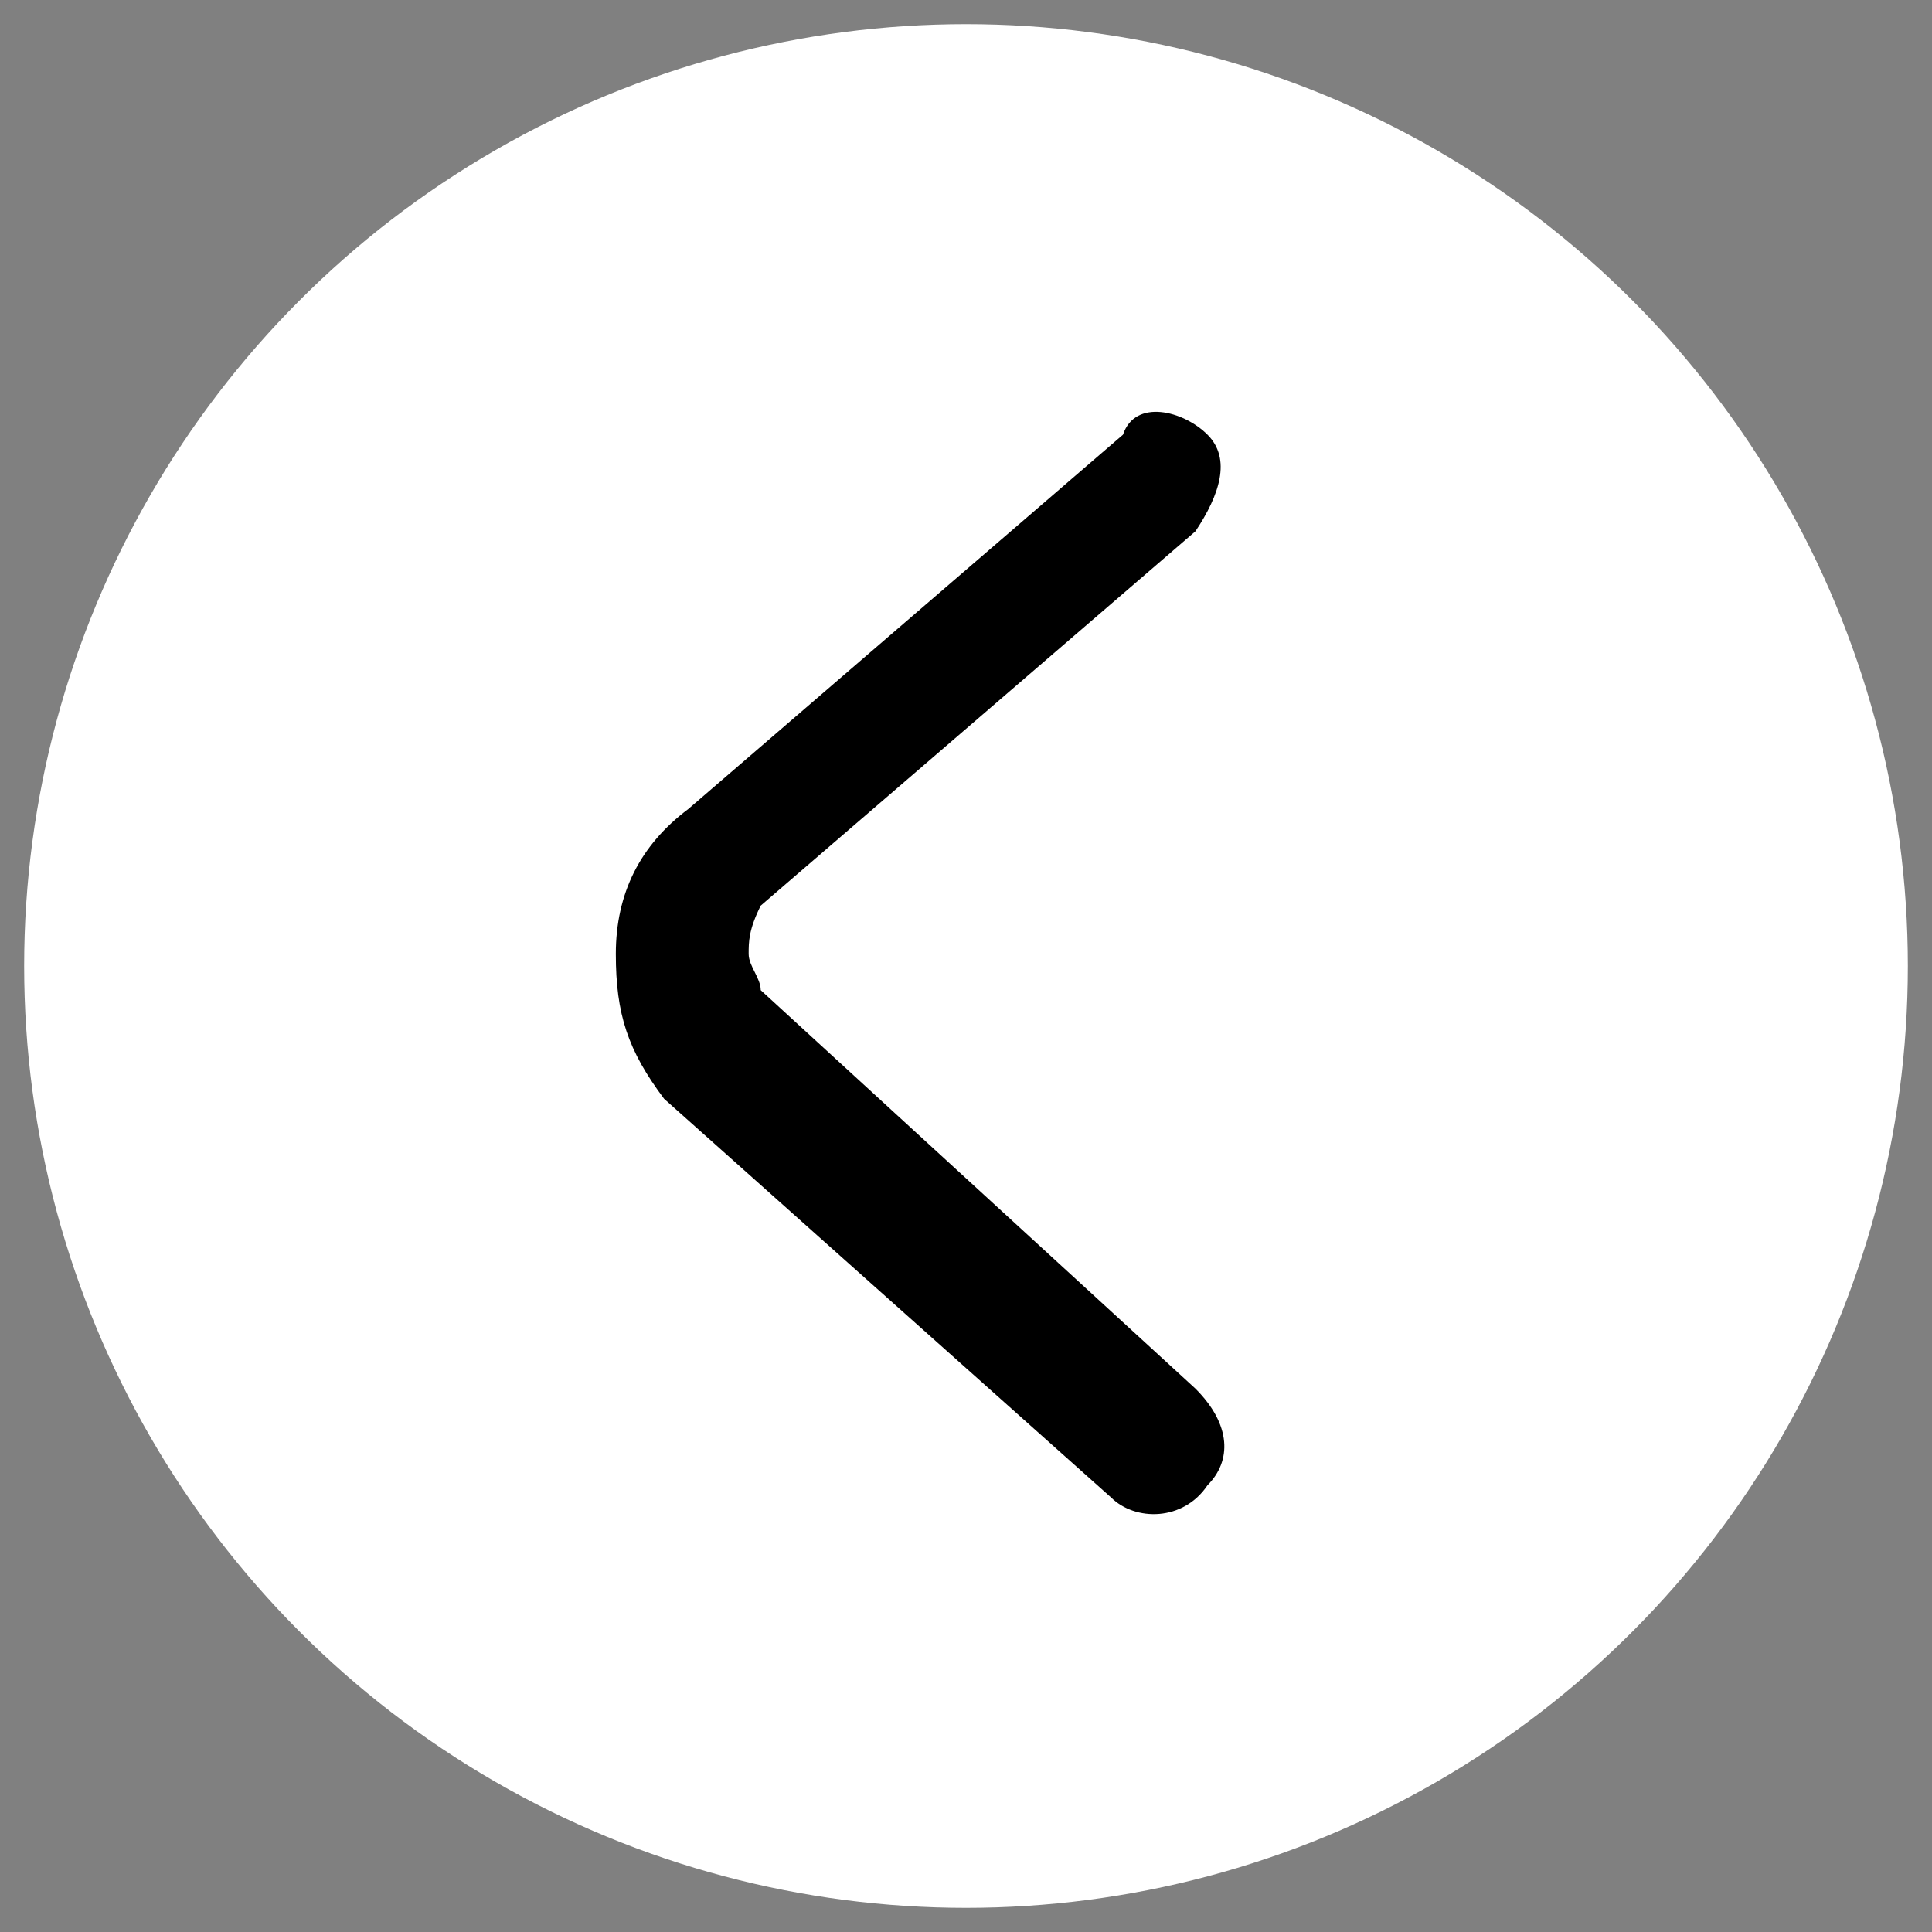
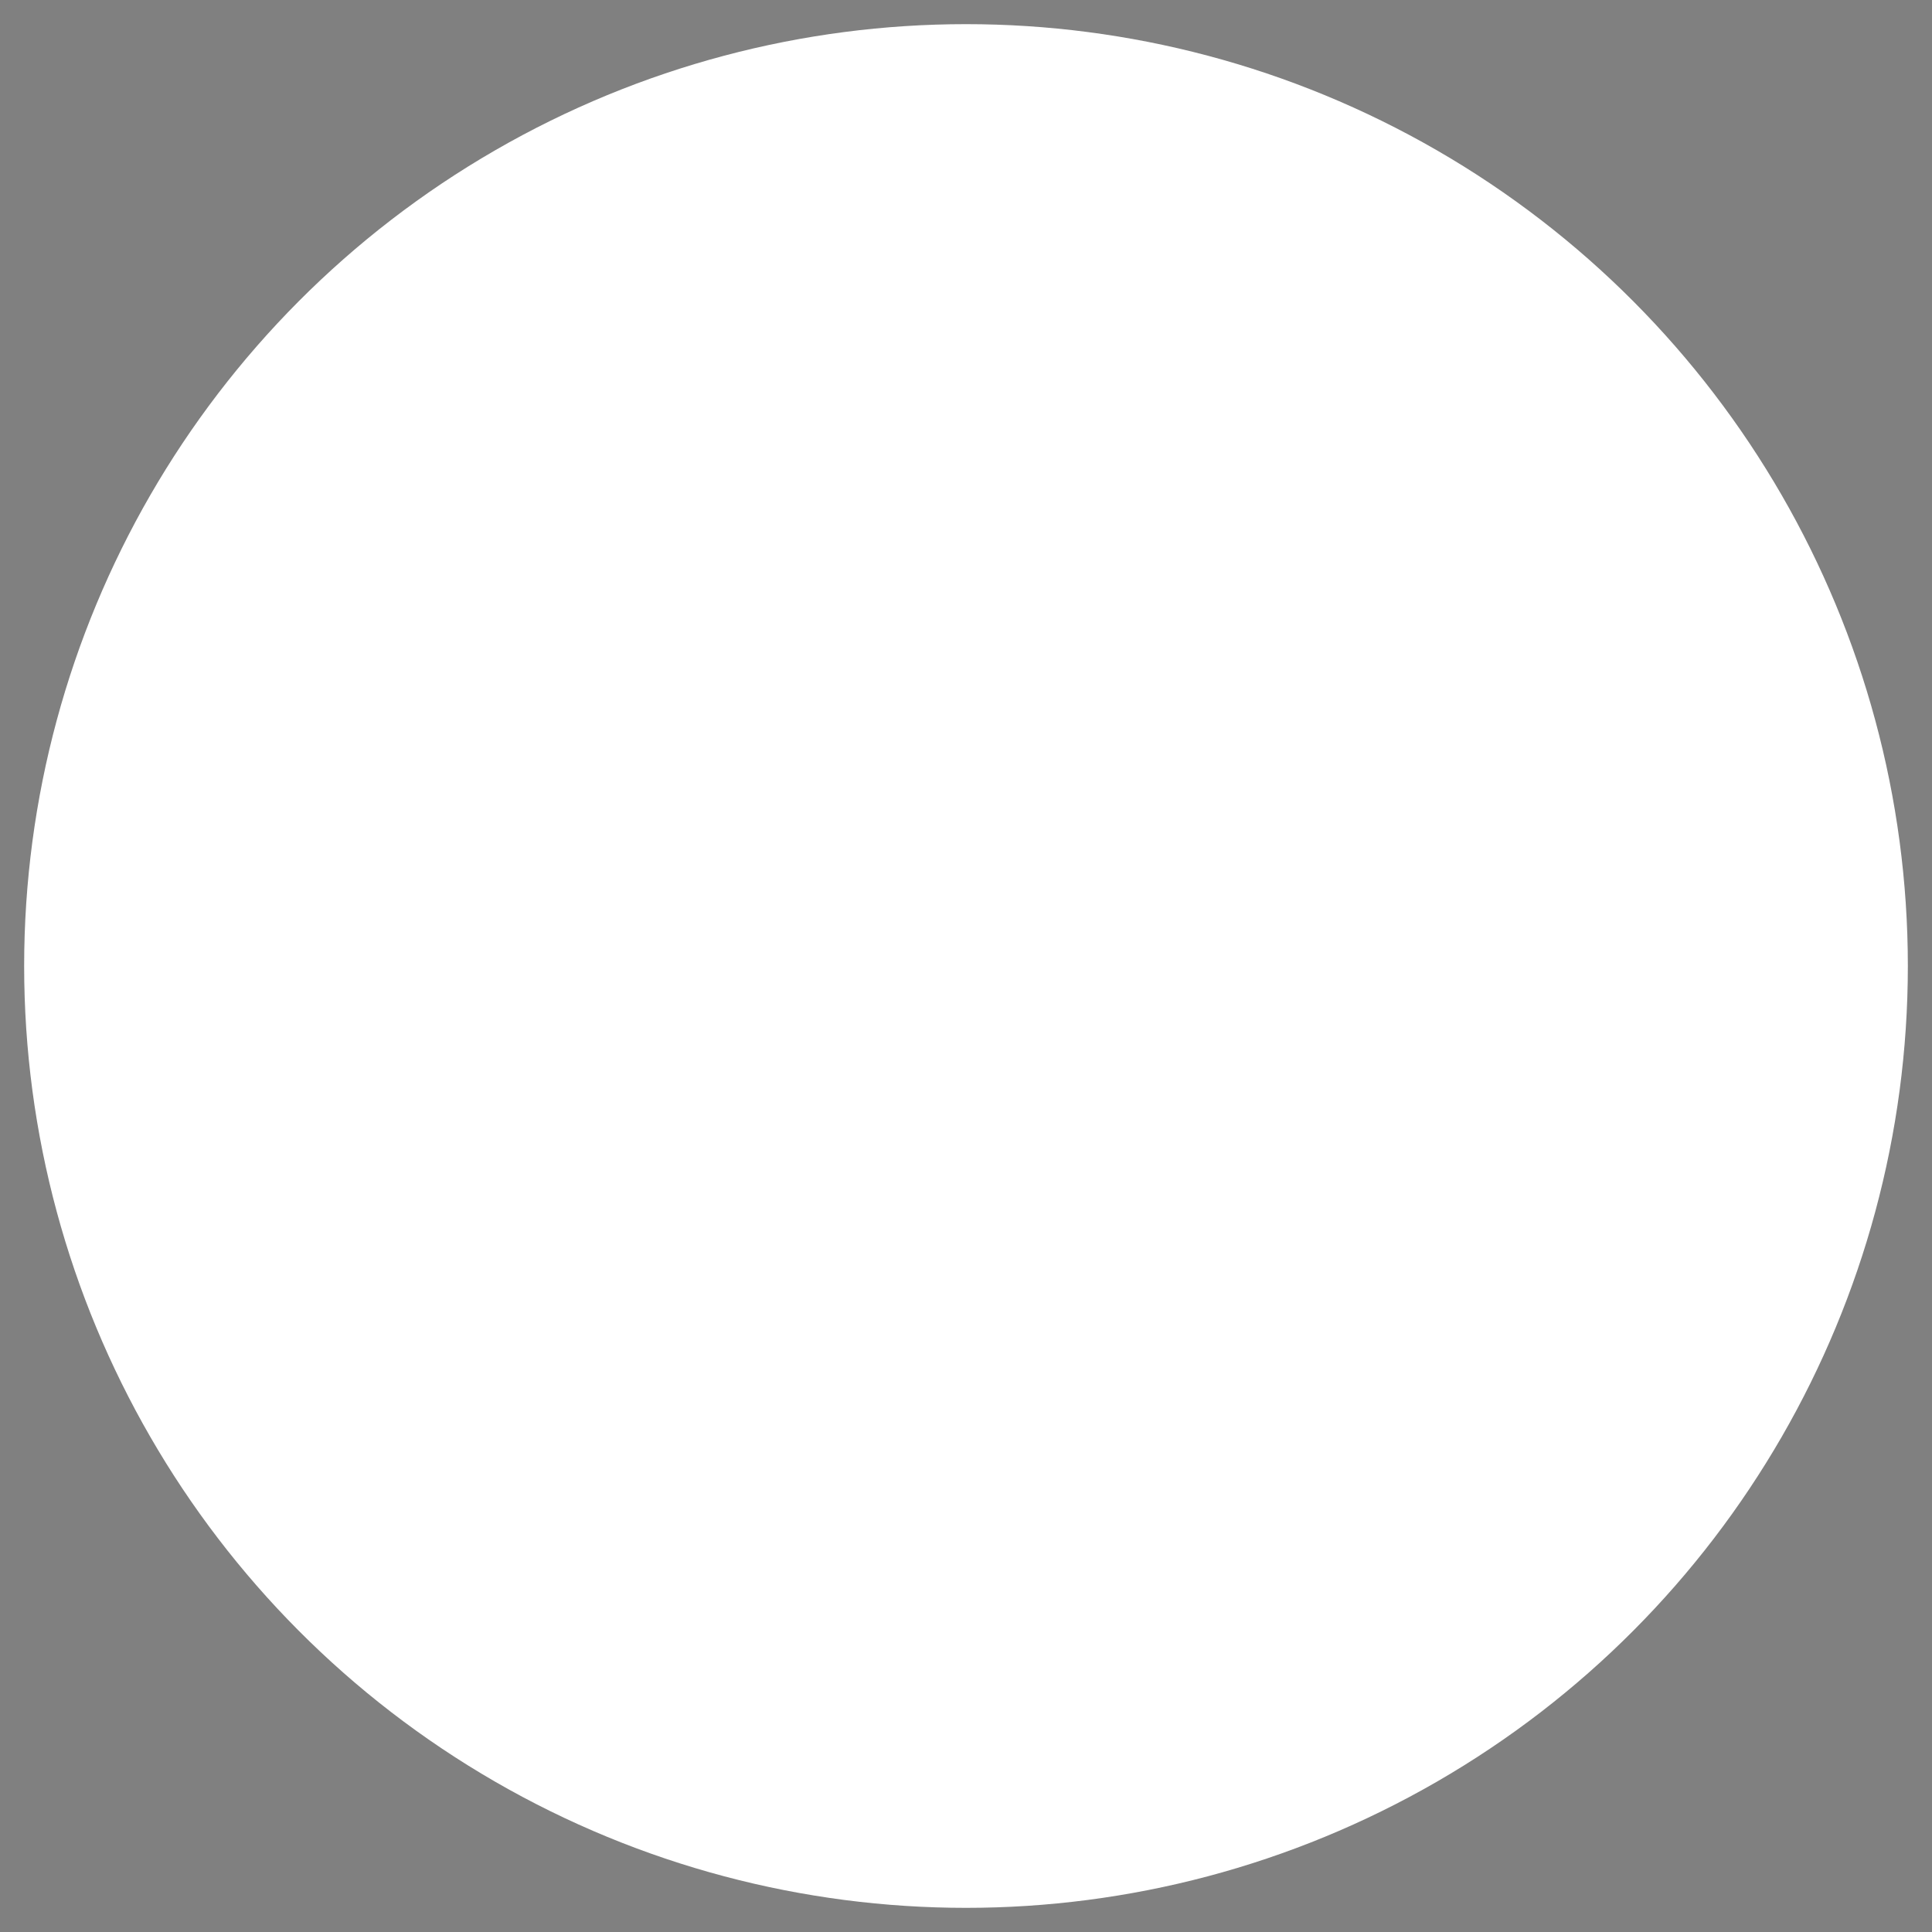
<svg xmlns="http://www.w3.org/2000/svg" version="1.1" id="图层_1" x="0px" y="0px" viewBox="0 0 16 16" style="enable-background:new 0 0 16 16;" xml:space="preserve">
  <rect x="0" y="0" width="16" height="16" fill="#808080" stroke="none" />
  <style type="text/css">
	.st0{fill:#FFFFFF;}
</style>
  <g>
    <circle class="st0" cx="8" cy="8" r="7.8" />
-     <path d="M5.1,7.9C5.1,7.9,5.1,7.8,5.1,7.9c0-0.5,0.2-0.9,0.6-1.2l3.6-3.1C9.4,3.3,9.8,3.4,10,3.6c0.2,0.2,0.1,0.5-0.1,0.8L6.3,7.5   C6.2,7.7,6.2,7.8,6.2,7.9c0,0.1,0.1,0.2,0.1,0.3l3.6,3.3c0.3,0.3,0.3,0.6,0.1,0.8c-0.2,0.3-0.6,0.3-0.8,0.1L5.5,9.1   C5.2,8.7,5.1,8.4,5.1,7.9L5.1,7.9z" />
  </g>
</svg>